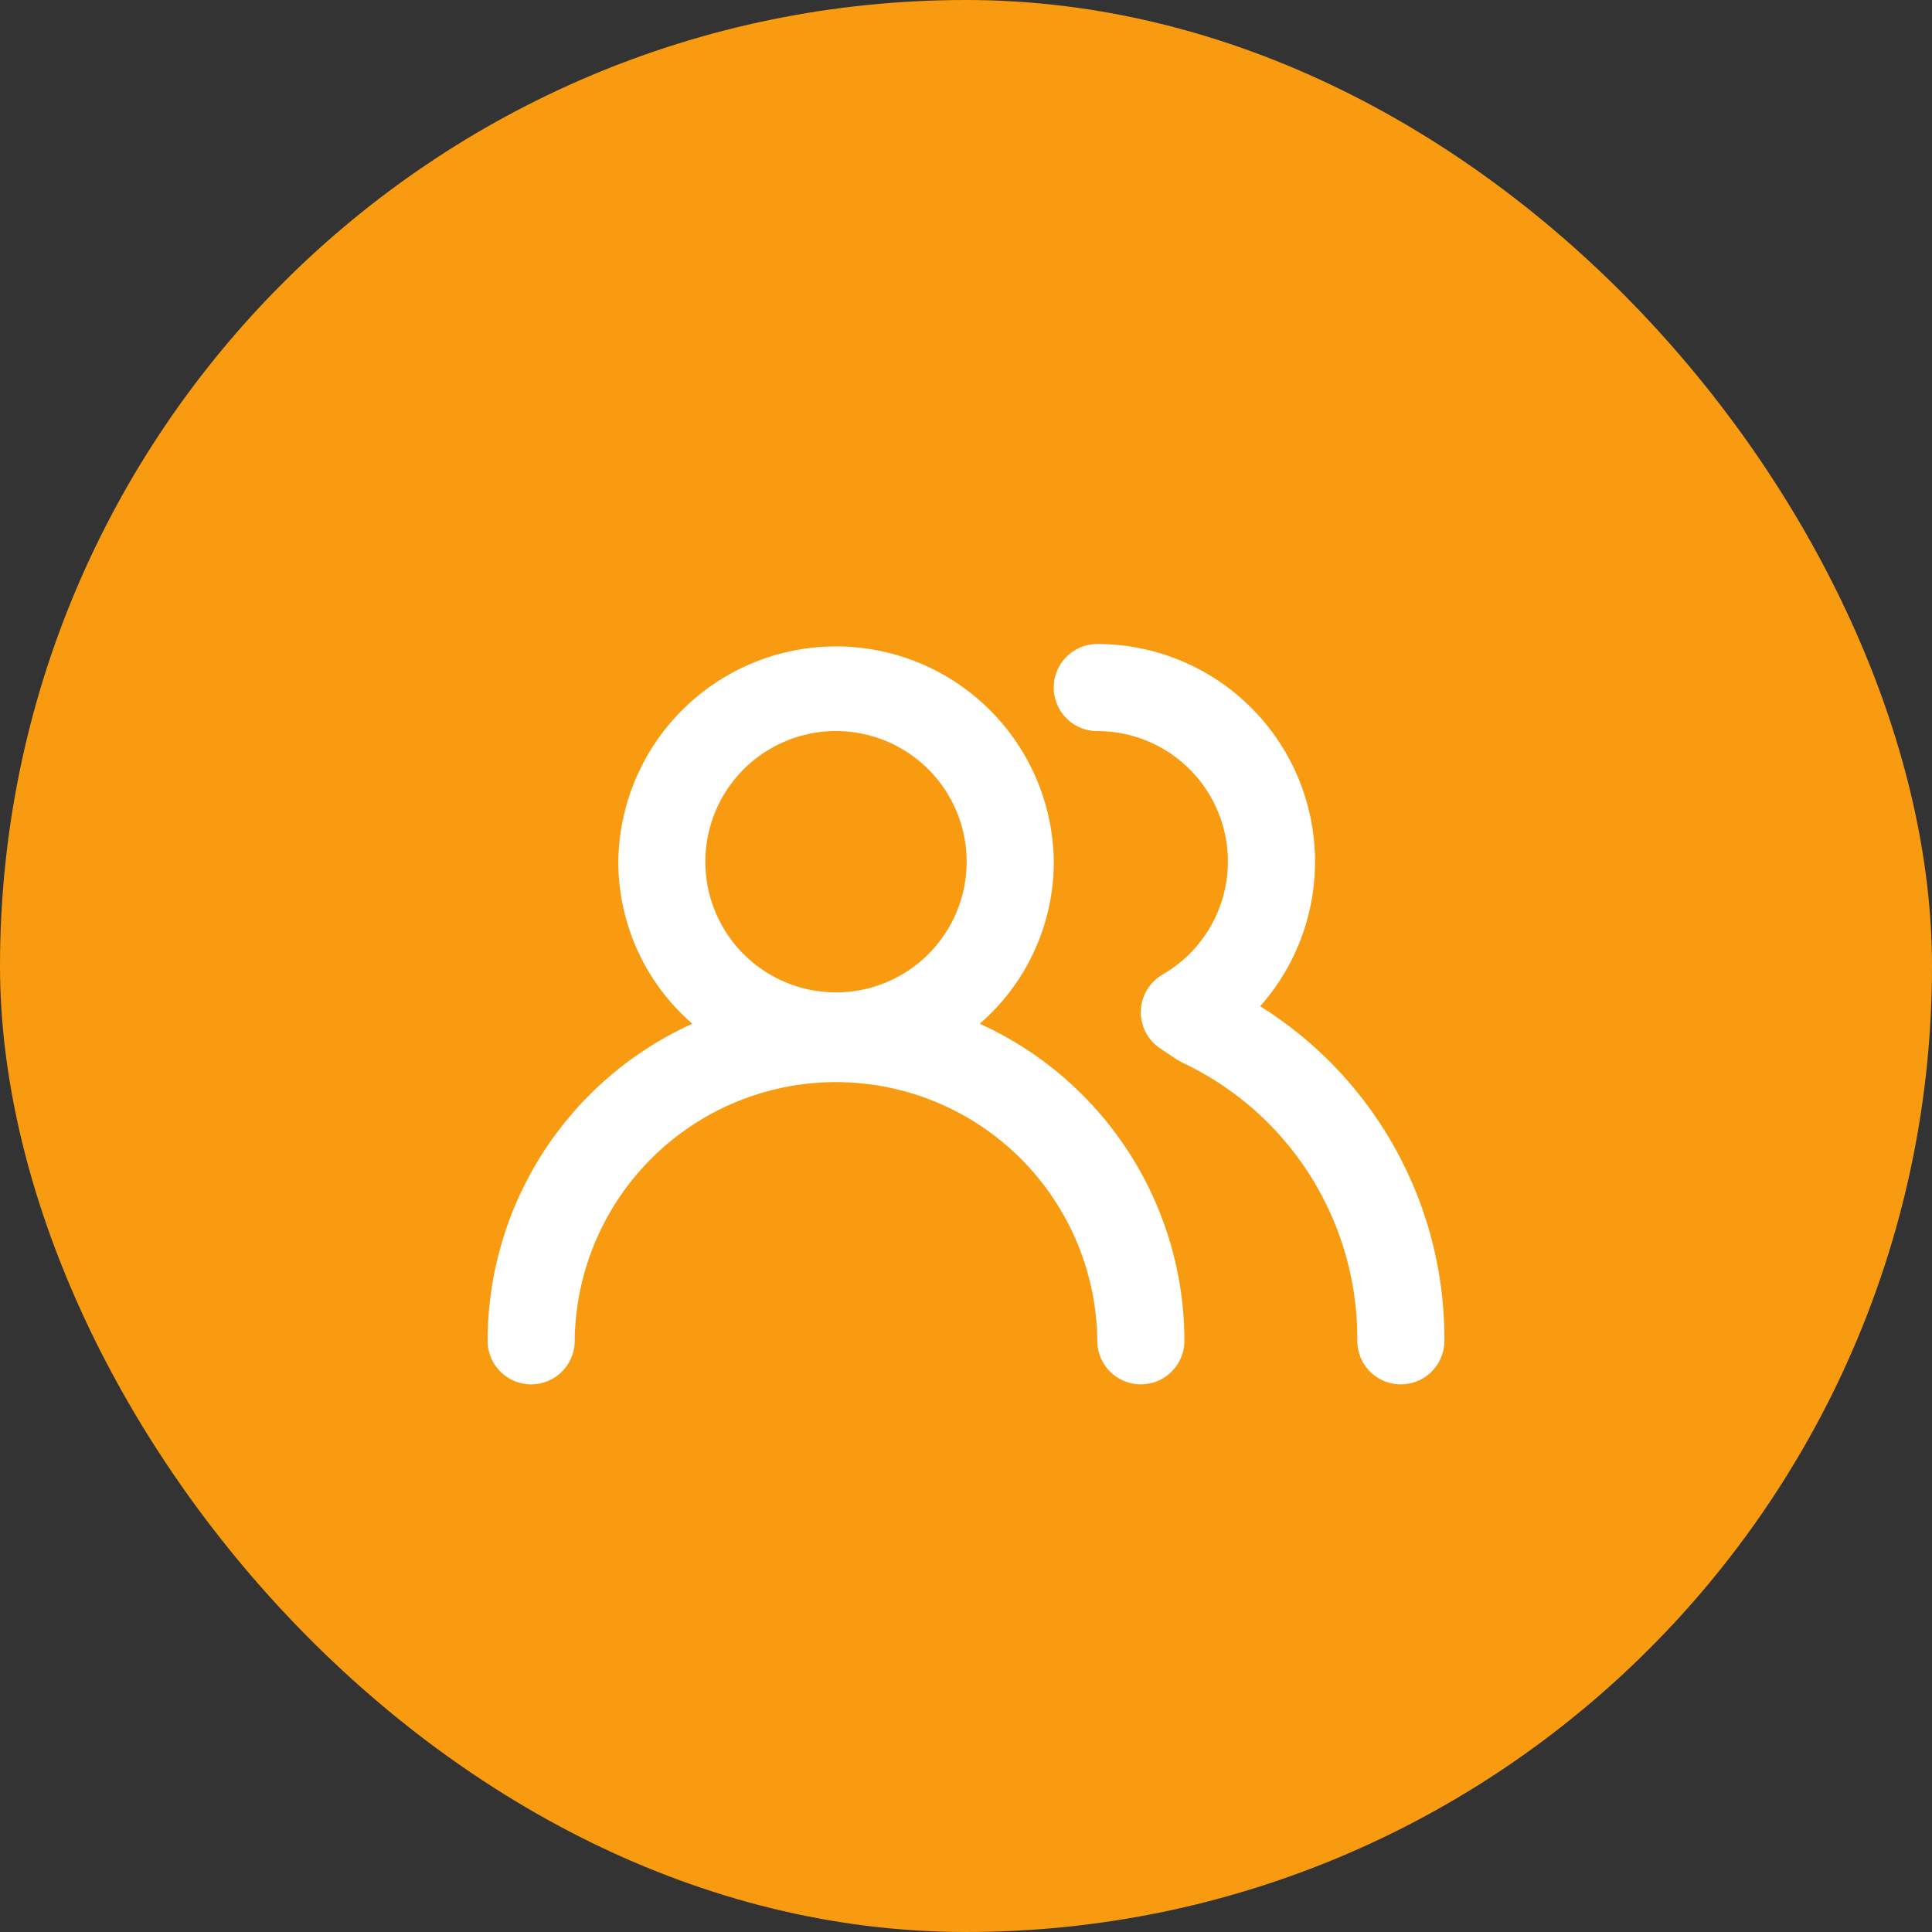
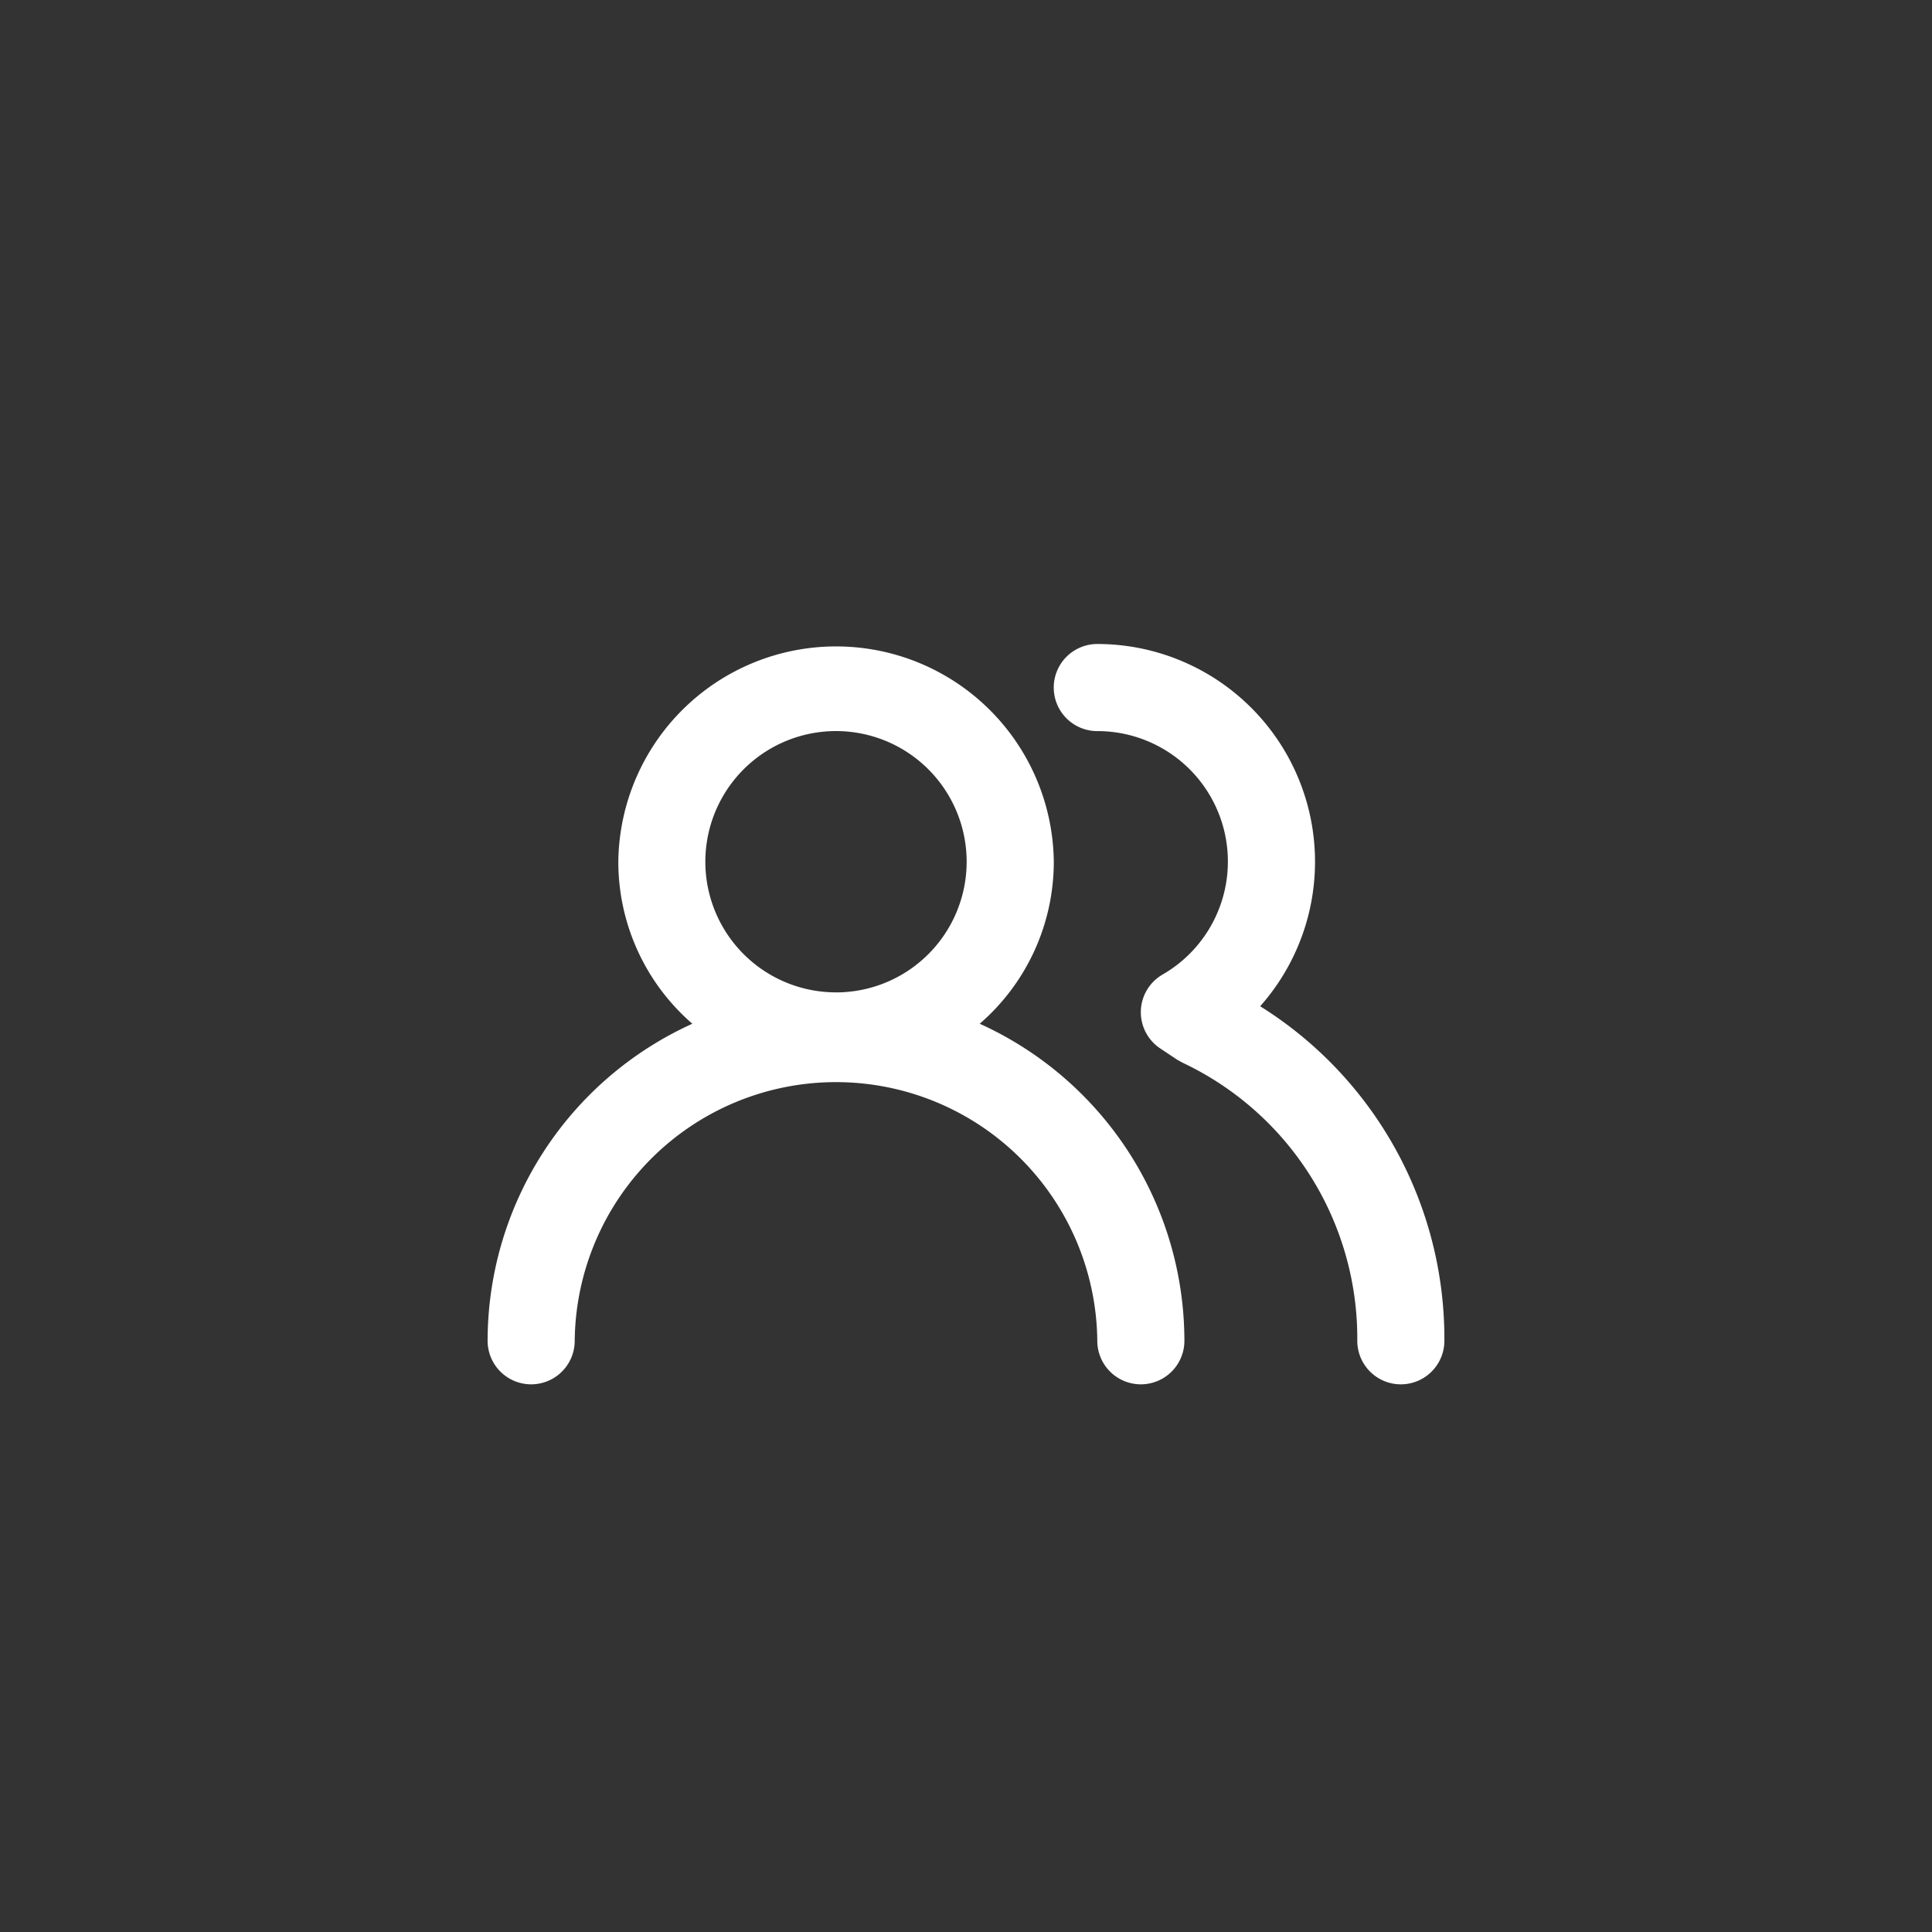
<svg xmlns="http://www.w3.org/2000/svg" width="72" height="72" viewBox="0 0 72 72">
  <rect x="0" y="0" width="72" height="72" fill="#333333" stroke="none" />
  <g id="Groupe_4230" data-name="Groupe 4230" transform="translate(-924 -987)">
-     <rect id="Rectangle_2179" data-name="Rectangle 2179" width="72" height="72" rx="36" transform="translate(924 987)" fill="#f89b10" />
    <path id="users" d="M19.339,17.652A7.985,7.985,0,0,0,22.1,11.615a8.115,8.115,0,0,0-16.229,0,7.985,7.985,0,0,0,2.759,6.037A12.983,12.983,0,0,0,1,29.467a1.623,1.623,0,0,0,3.246,0,9.738,9.738,0,0,1,19.475,0,1.623,1.623,0,0,0,3.246,0,12.984,12.984,0,0,0-7.628-11.815Zm-5.356-1.169a4.869,4.869,0,1,1,3.443-1.426A4.868,4.868,0,0,1,13.984,16.484ZM29.791,17a8.115,8.115,0,0,0-6.07-13.5,1.623,1.623,0,0,0,0,3.246,4.861,4.861,0,0,1,2.434,9.072,1.621,1.621,0,0,0-.081,2.759l.633.422.211.114A11.36,11.36,0,0,1,33.41,29.467a1.623,1.623,0,0,0,3.246,0A14.606,14.606,0,0,0,29.791,17Z" transform="translate(941.172 1007.5)" fill="#fff" />
  </g>
</svg>